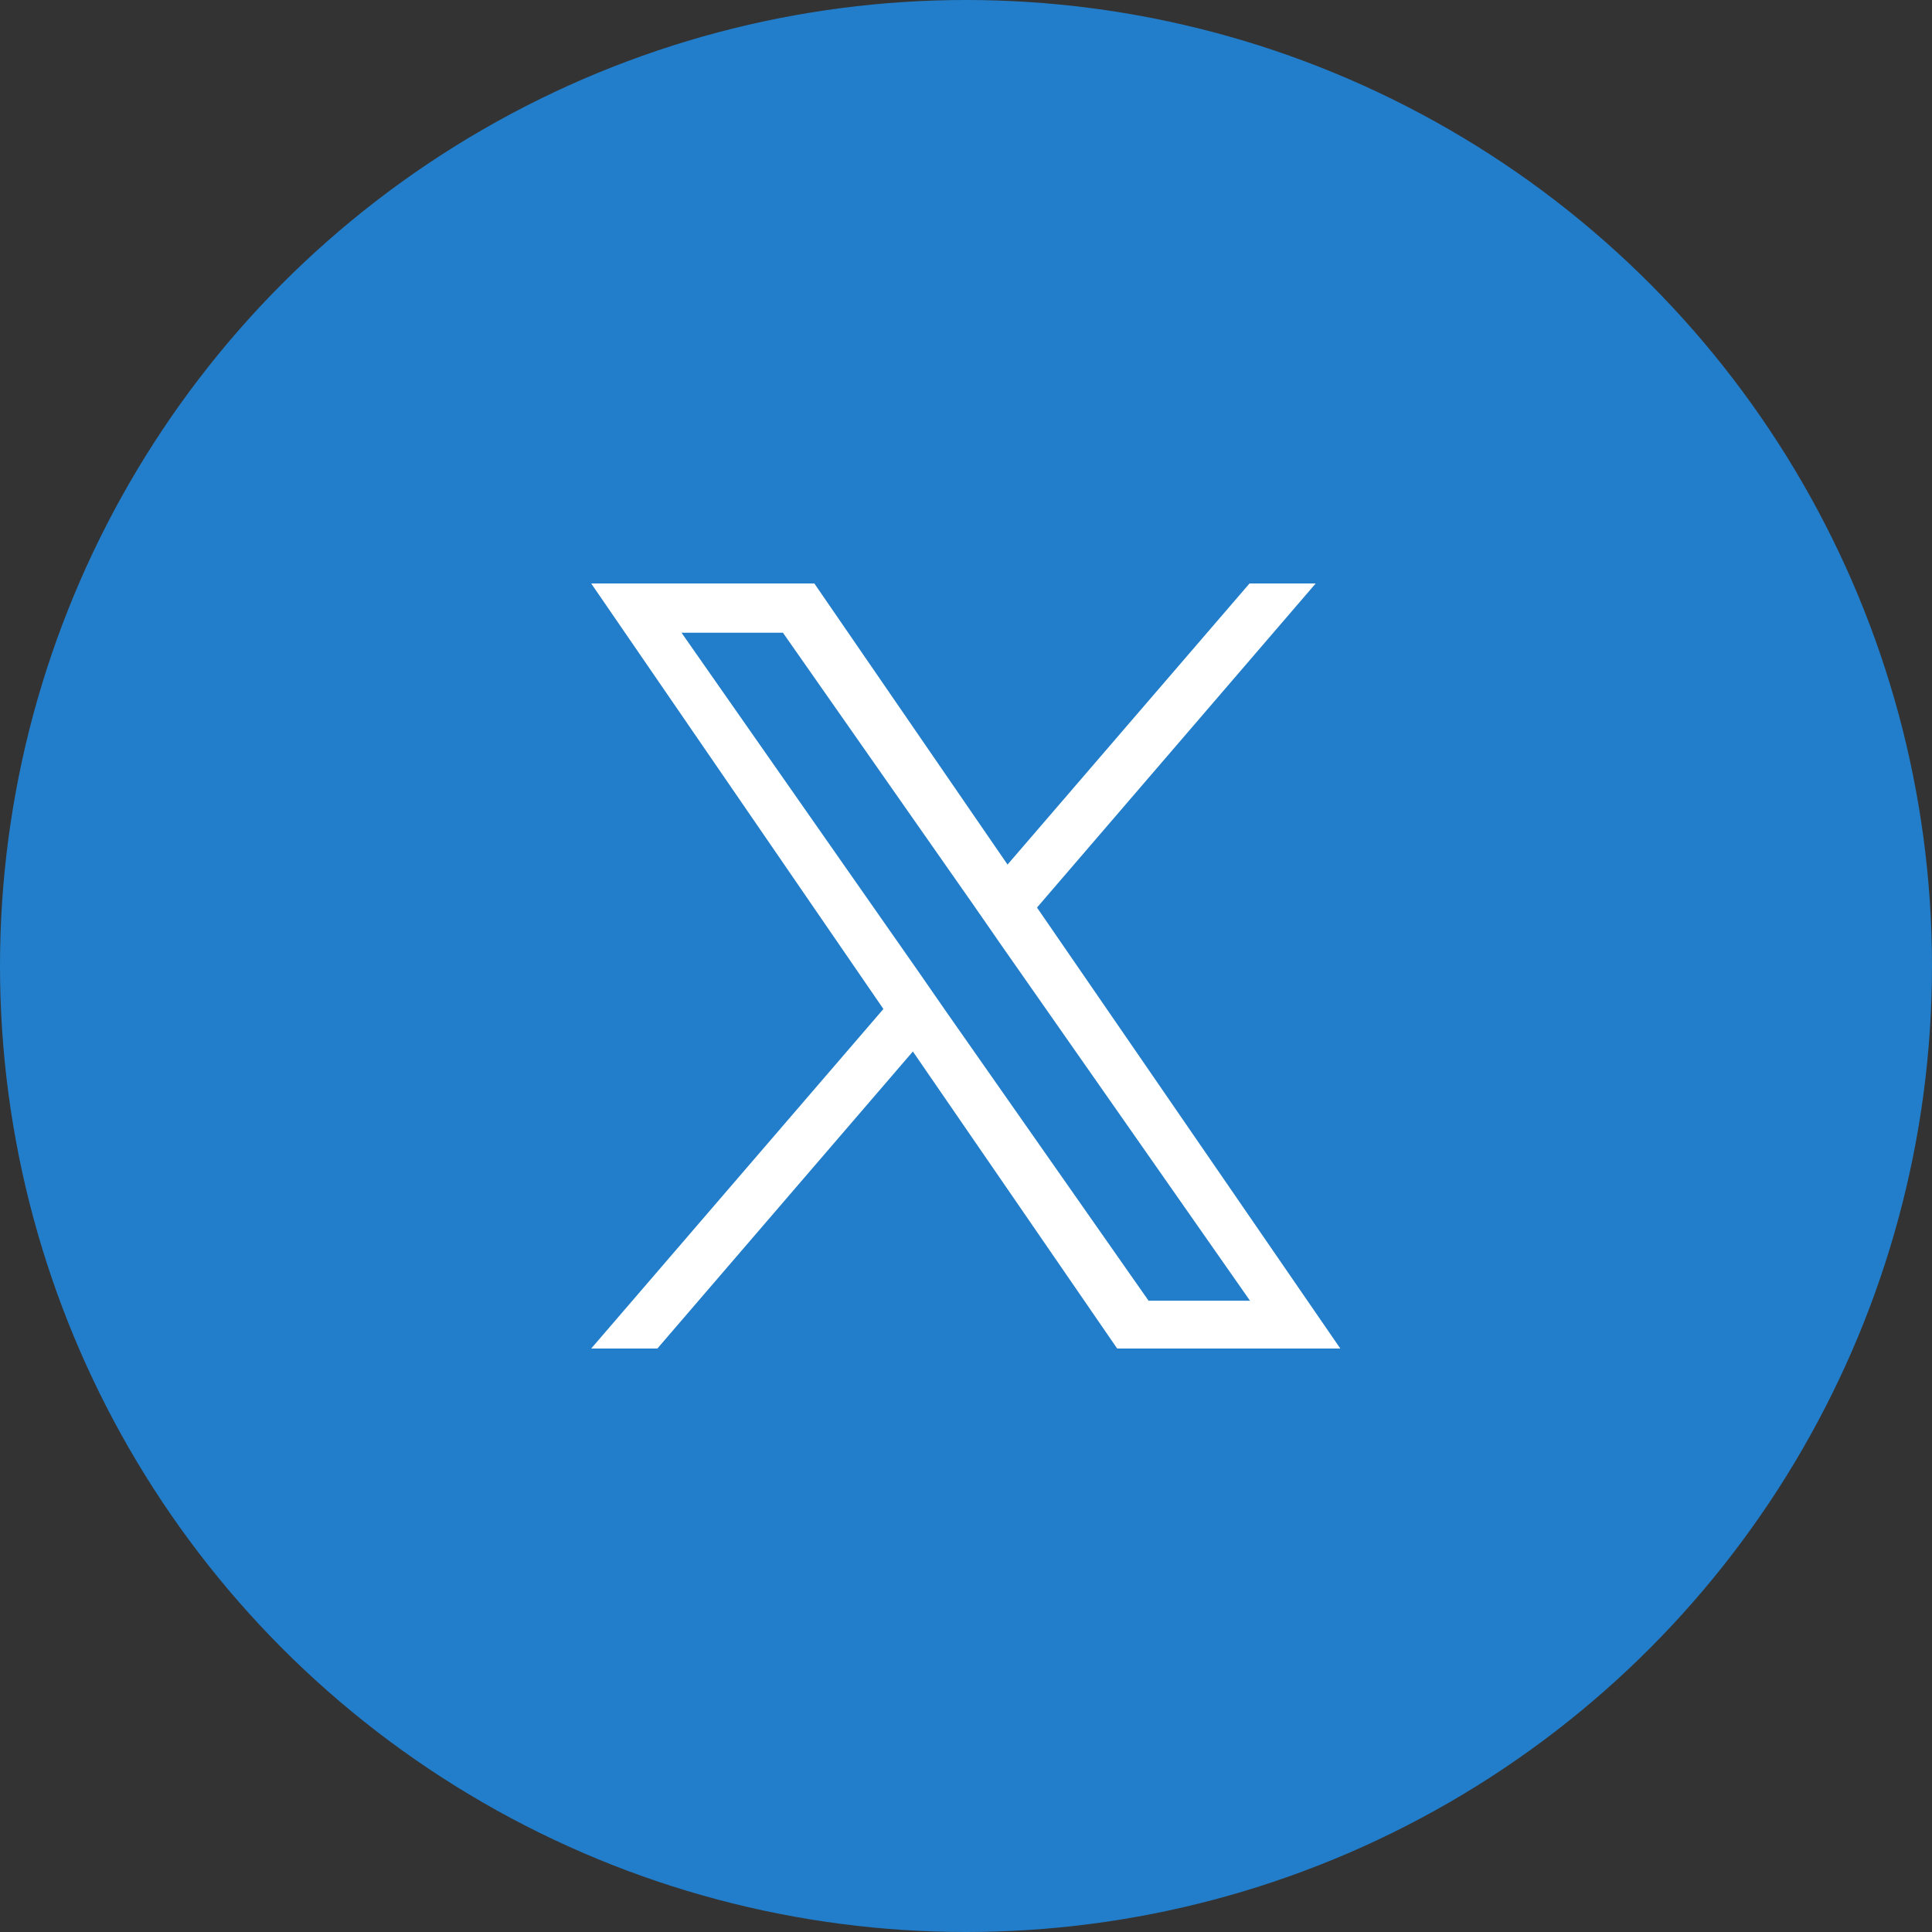
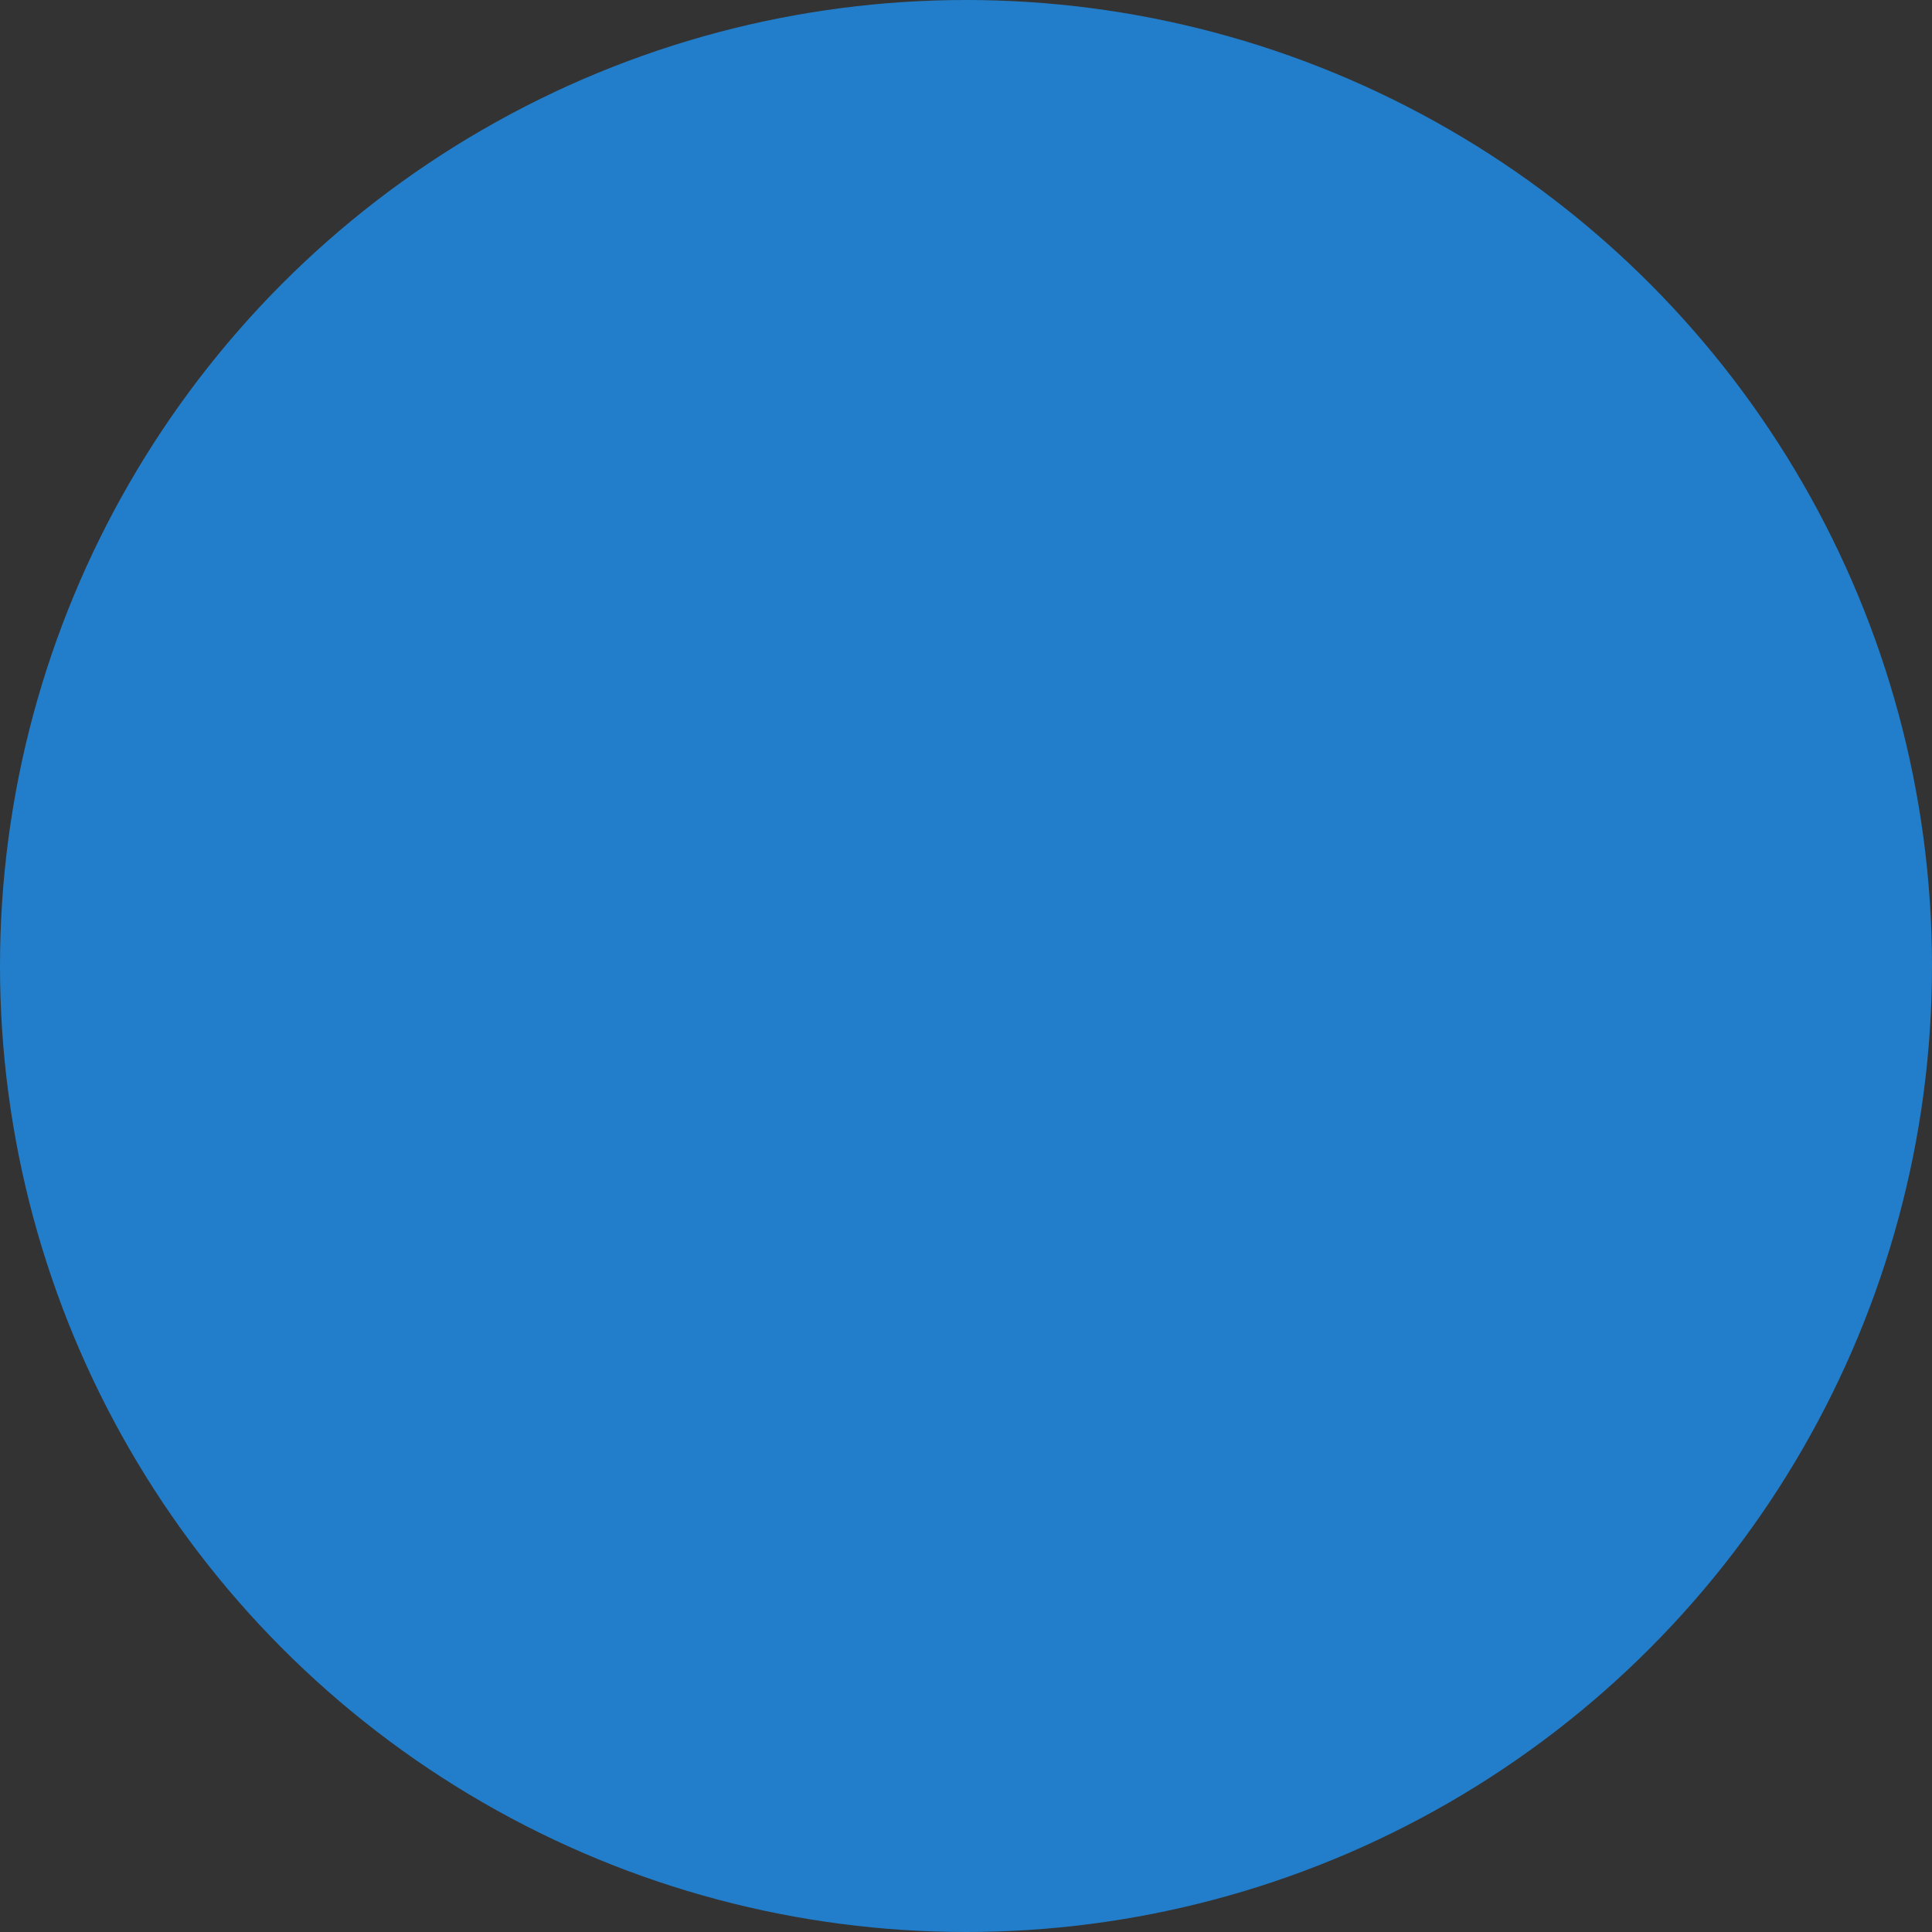
<svg xmlns="http://www.w3.org/2000/svg" id="_レイヤー_1" data-name="レイヤー 1" version="1.1" viewBox="0 0 40 40">
  <rect x="0" y="0" width="40" height="40" fill="#333333" stroke="none" />
  <defs>
    <style>
      .cls-1 {
        fill: #227eca;
      }

      .cls-1, .cls-2 {
        stroke-width: 0px;
      }

      .cls-2 {
        fill: #fff;
      }
    </style>
  </defs>
  <g id="_レイヤー_2" data-name="レイヤー 2">
    <g id="_レイヤー_1-2" data-name="レイヤー 1-2">
      <circle class="cls-1" cx="20" cy="20" r="20" />
    </g>
  </g>
-   <path class="cls-2" d="M21.47,18.79l5.77-6.71h-1.37l-5.01,5.82-4-5.82h-4.62l6.05,8.81-6.05,7.03h1.37l5.29-6.15,4.23,6.15h4.62l-6.28-9.13h0ZM19.6,20.96l-.61-.88-4.88-6.98h2.1l3.94,5.63.61.88,5.12,7.32h-2.1l-4.18-5.97h0Z" />
</svg>